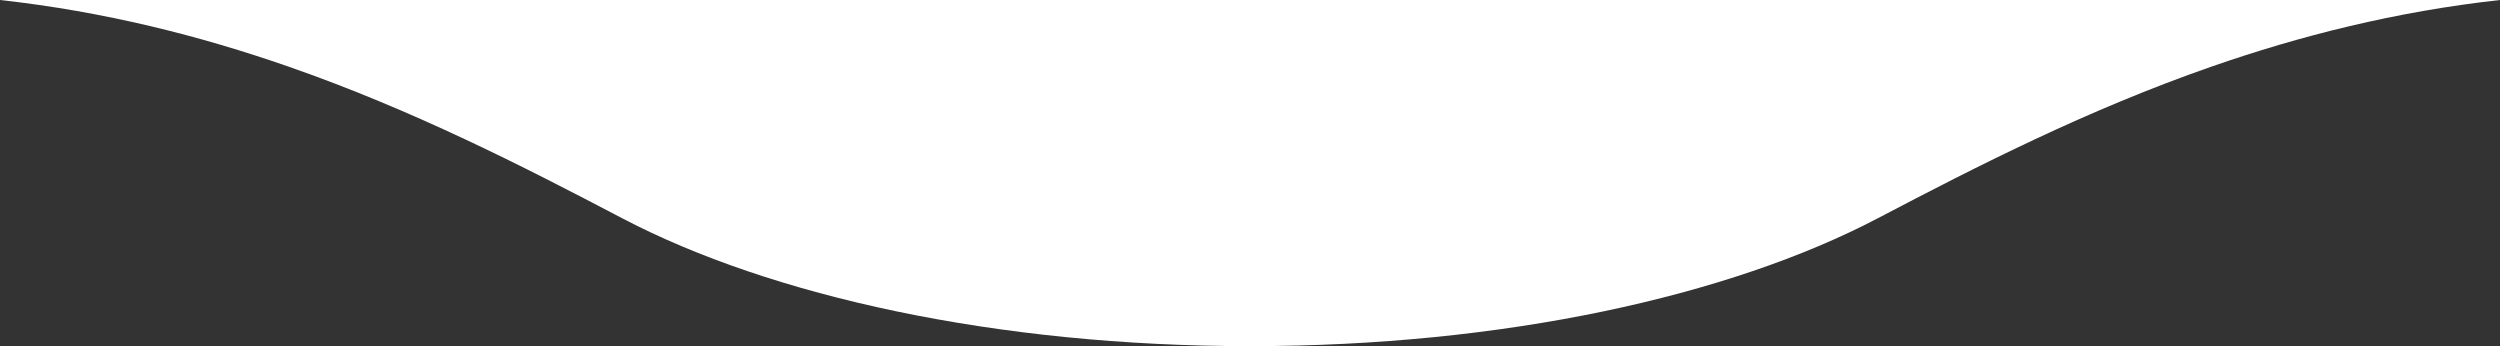
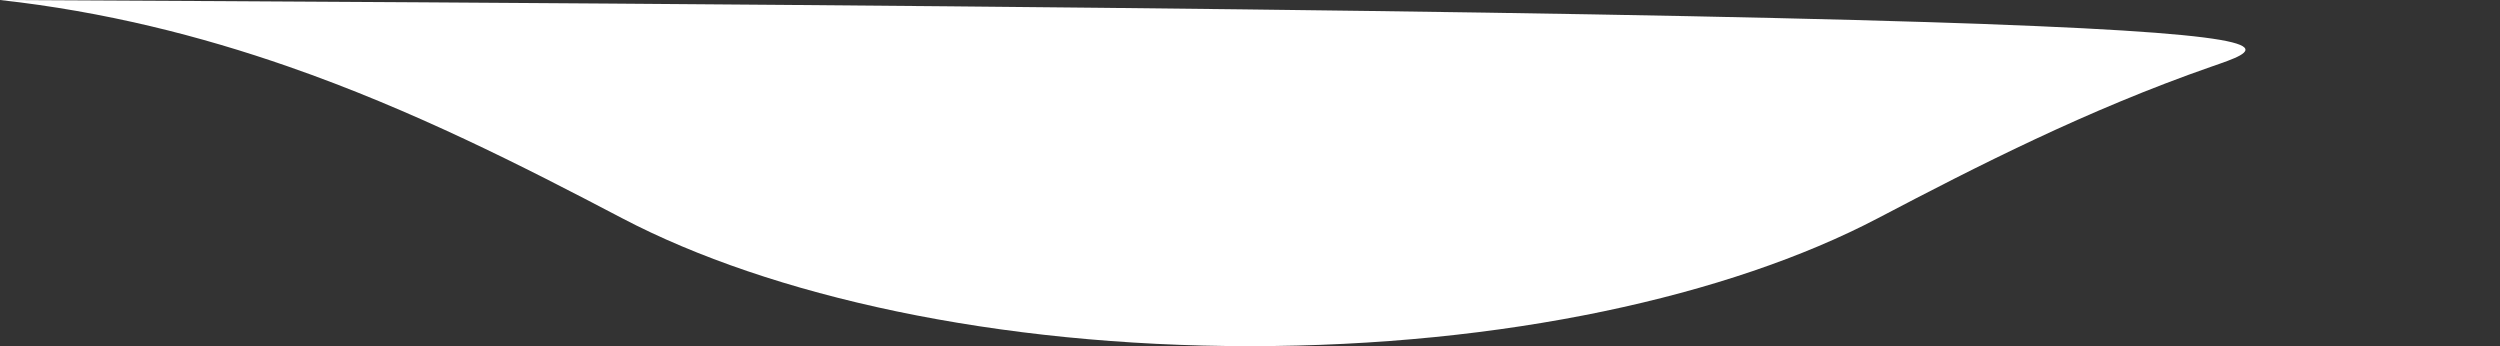
<svg xmlns="http://www.w3.org/2000/svg" width="260" height="36" viewBox="0 0 260 36" fill="none">
  <rect x="0" y="0" width="260" height="36" fill="#333333" stroke="none" />
-   <path d="M64.691 22.69C54.414 17.3 42.963 11.44 30.008 6.929C20.828 3.732 10.865 1.203 0 -1.1365e-05L260 0C249.135 1.203 239.173 3.732 229.992 6.929C217.038 11.44 205.586 17.3 195.31 22.69C179.828 30.811 156.33 36 130 36C103.671 36 80.173 30.811 64.691 22.69Z" fill="white" />
+   <path d="M64.691 22.69C54.414 17.3 42.963 11.44 30.008 6.929C20.828 3.732 10.865 1.203 0 -1.1365e-05C249.135 1.203 239.173 3.732 229.992 6.929C217.038 11.44 205.586 17.3 195.31 22.69C179.828 30.811 156.33 36 130 36C103.671 36 80.173 30.811 64.691 22.69Z" fill="white" />
</svg>